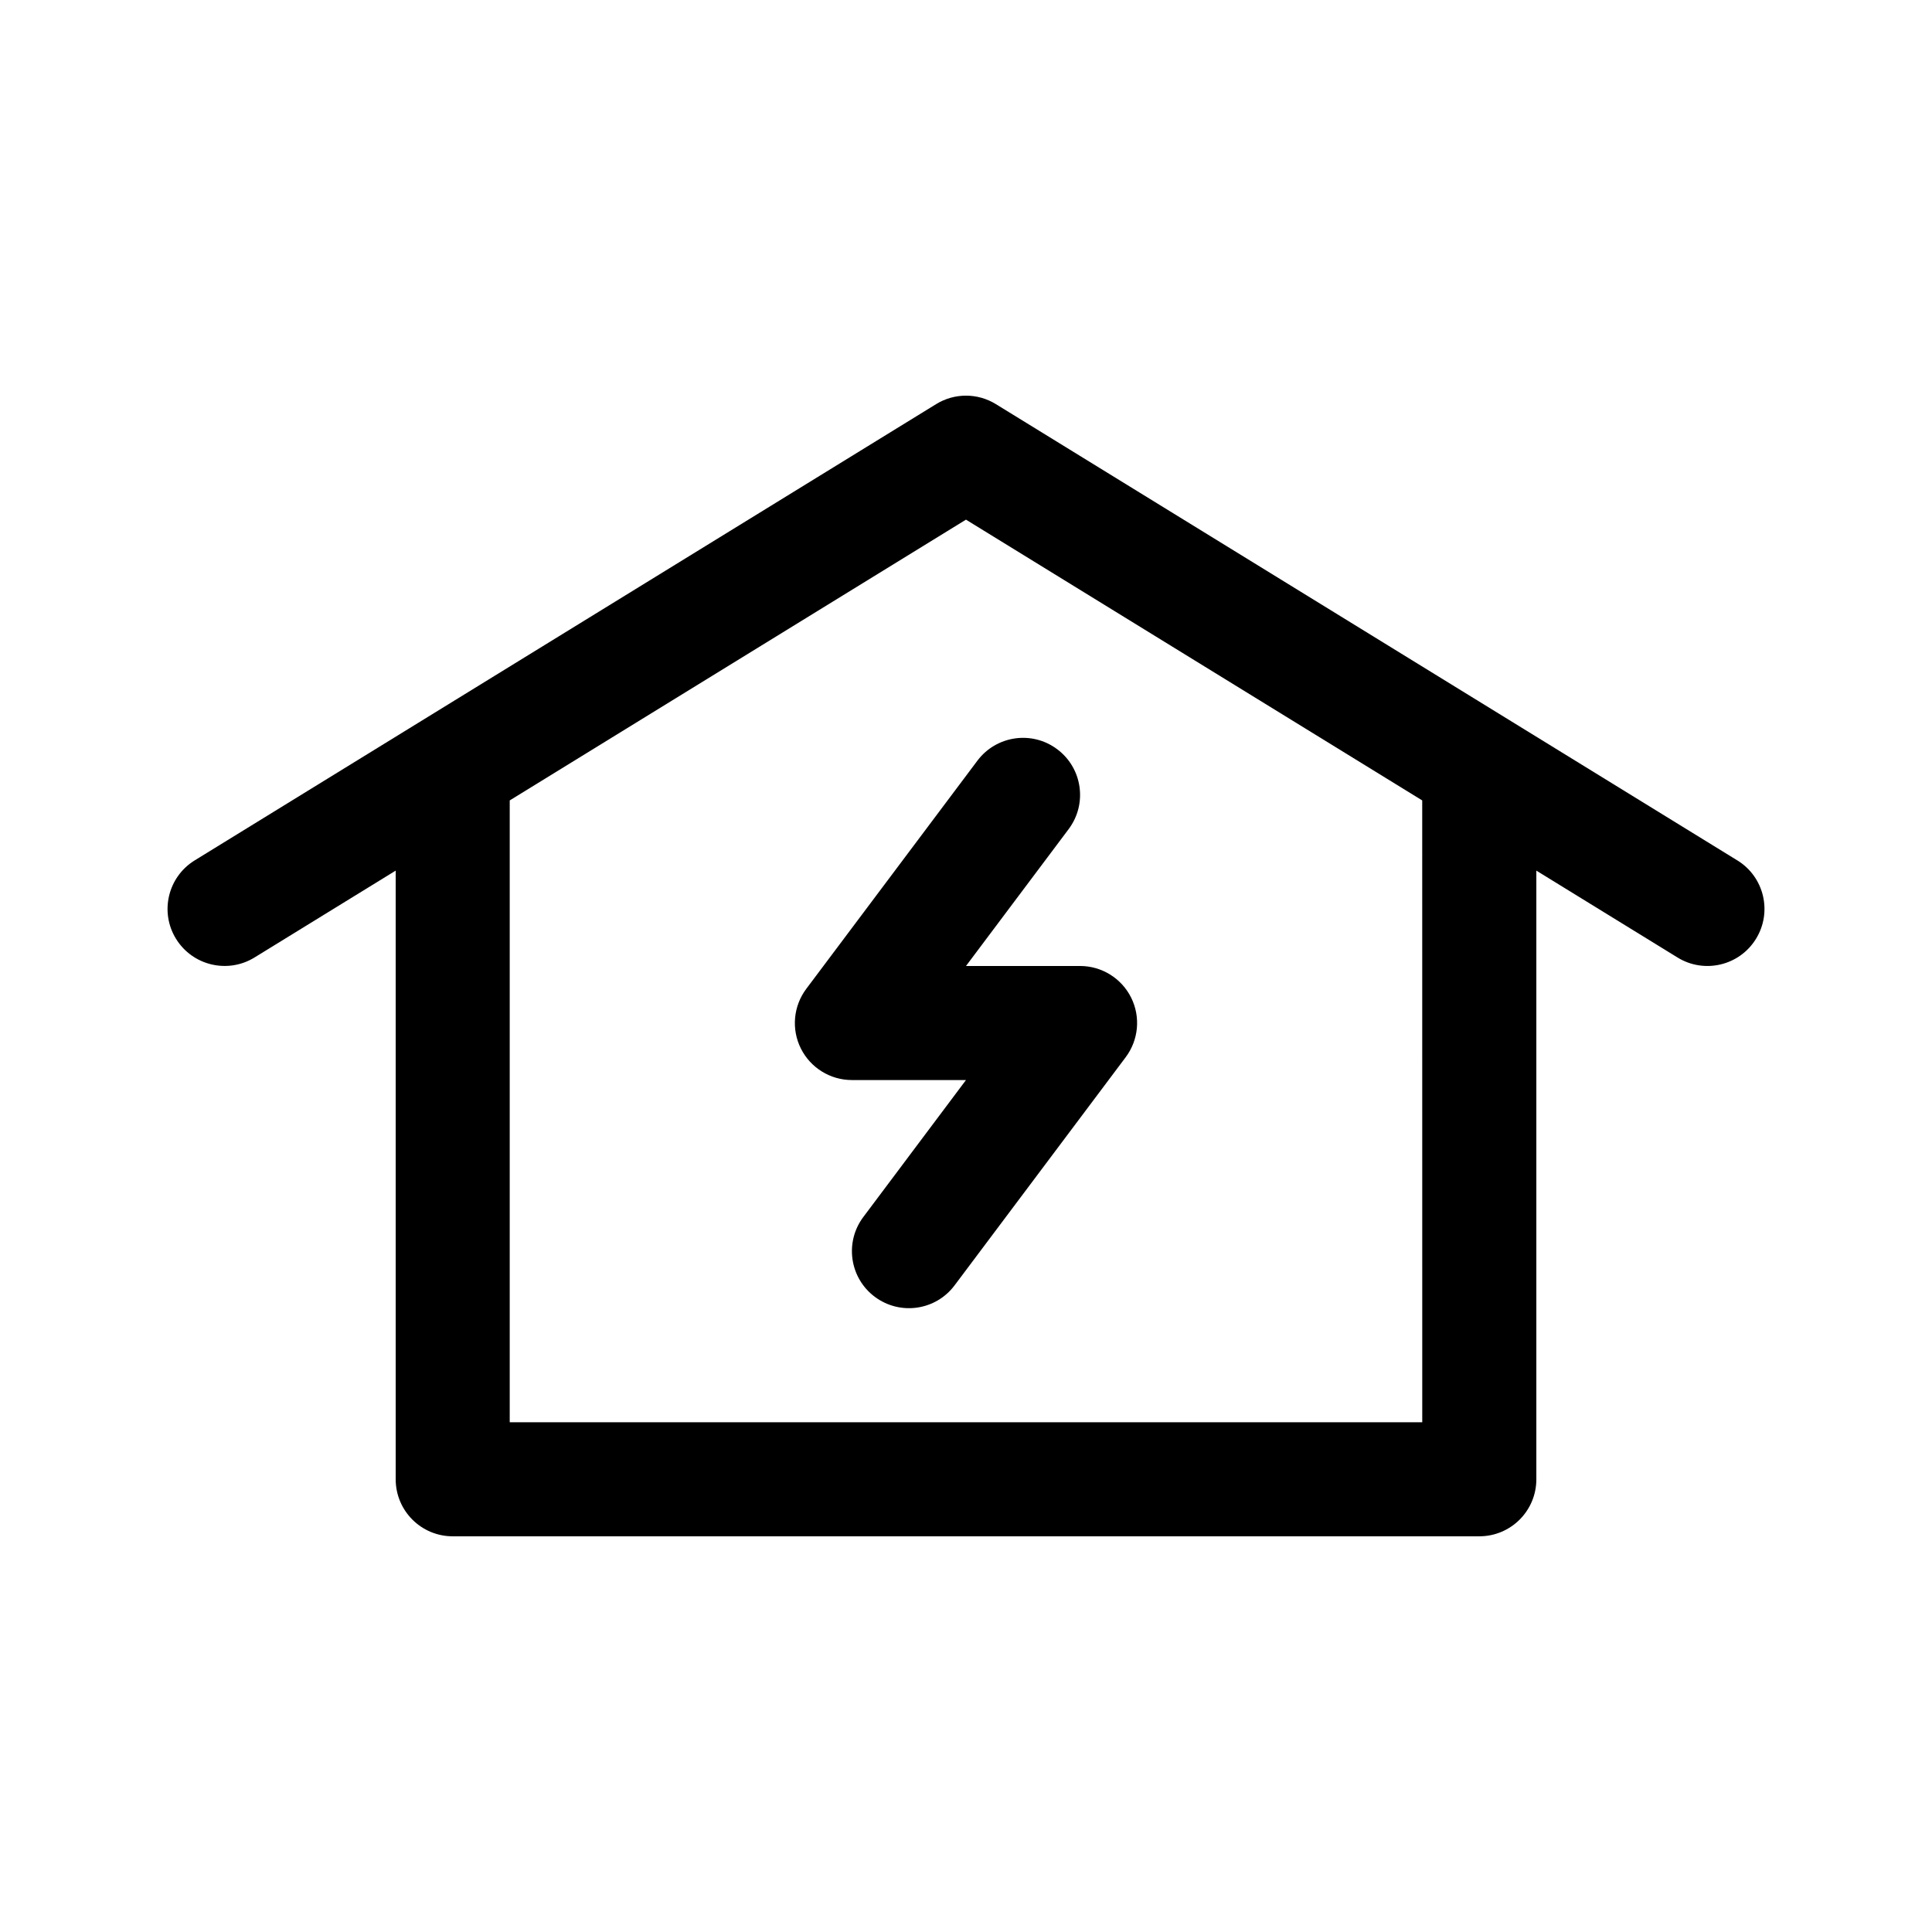
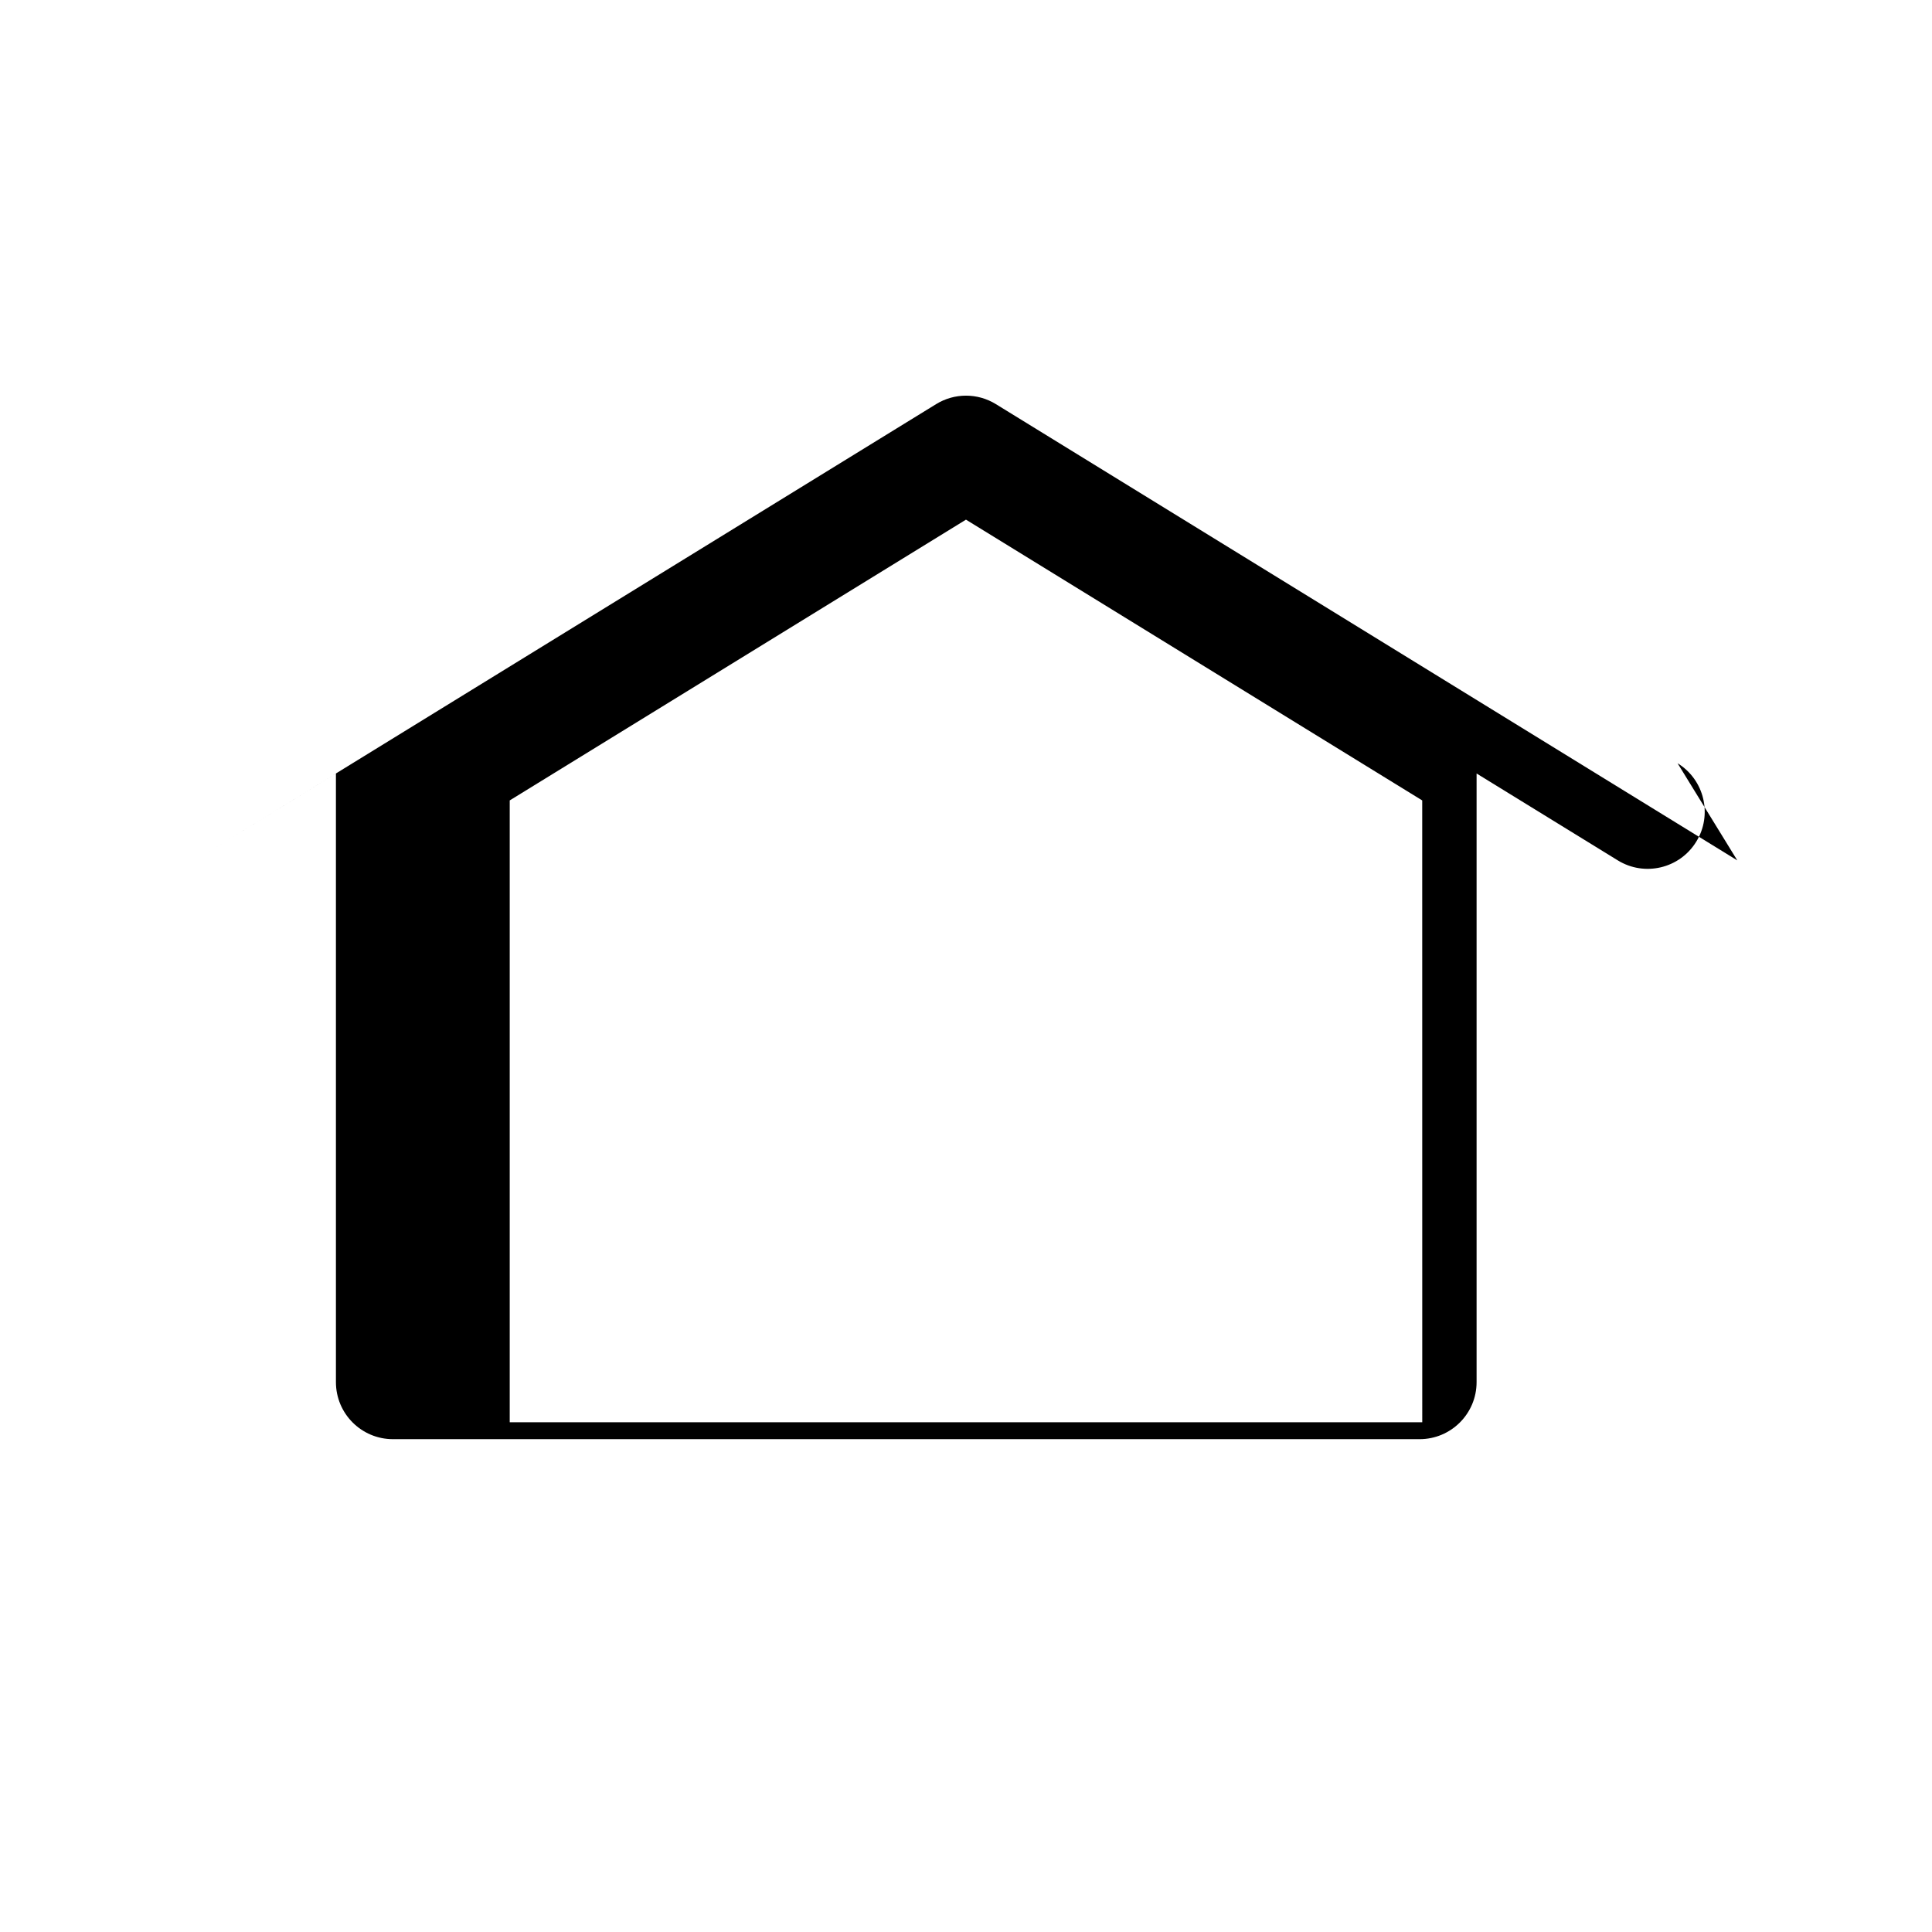
<svg xmlns="http://www.w3.org/2000/svg" fill="#000000" width="800px" height="800px" version="1.1" viewBox="144 144 512 512">
  <g>
-     <path d="m604.4 372.01-196.48-120.91c-4.856-2.996-10.984-2.996-15.84 0l-196.48 120.91c-7.113 4.379-9.332 13.684-4.953 20.789 4.379 7.098 13.684 9.316 20.789 4.953l37.426-23.027v161.3c0 8.352 6.766 15.113 15.113 15.113h272.06c8.348 0 15.113-6.762 15.113-15.113v-161.3l37.422 23.027c7.059 4.352 16.395 2.195 20.789-4.953 4.379-7.106 2.168-16.41-4.949-20.789zm-83.488 148.9h-241.83v-164.79l120.91-74.406 120.91 74.406z" />
-     <path d="m357.68 406.04 45.344-60.457c5.004-6.656 14.465-8.047 21.16-3.019 6.68 5.004 8.031 14.48 3.019 21.16l-27.207 36.273h30.23c5.727 0 10.957 3.234 13.523 8.352 2.562 5.117 2.004 11.246-1.43 15.824l-45.344 60.457c-4.961 6.644-14.418 8.066-21.16 3.027-6.68-5.004-8.031-14.48-3.019-21.148l27.199-36.285h-30.23c-5.727 0-10.957-3.234-13.523-8.352-2.562-5.121-2.004-11.25 1.438-15.832z" />
+     <path d="m604.4 372.01-196.48-120.91c-4.856-2.996-10.984-2.996-15.84 0l-196.48 120.91l37.426-23.027v161.3c0 8.352 6.766 15.113 15.113 15.113h272.06c8.348 0 15.113-6.762 15.113-15.113v-161.3l37.422 23.027c7.059 4.352 16.395 2.195 20.789-4.953 4.379-7.106 2.168-16.41-4.949-20.789zm-83.488 148.9h-241.83v-164.79l120.91-74.406 120.91 74.406z" />
  </g>
</svg>